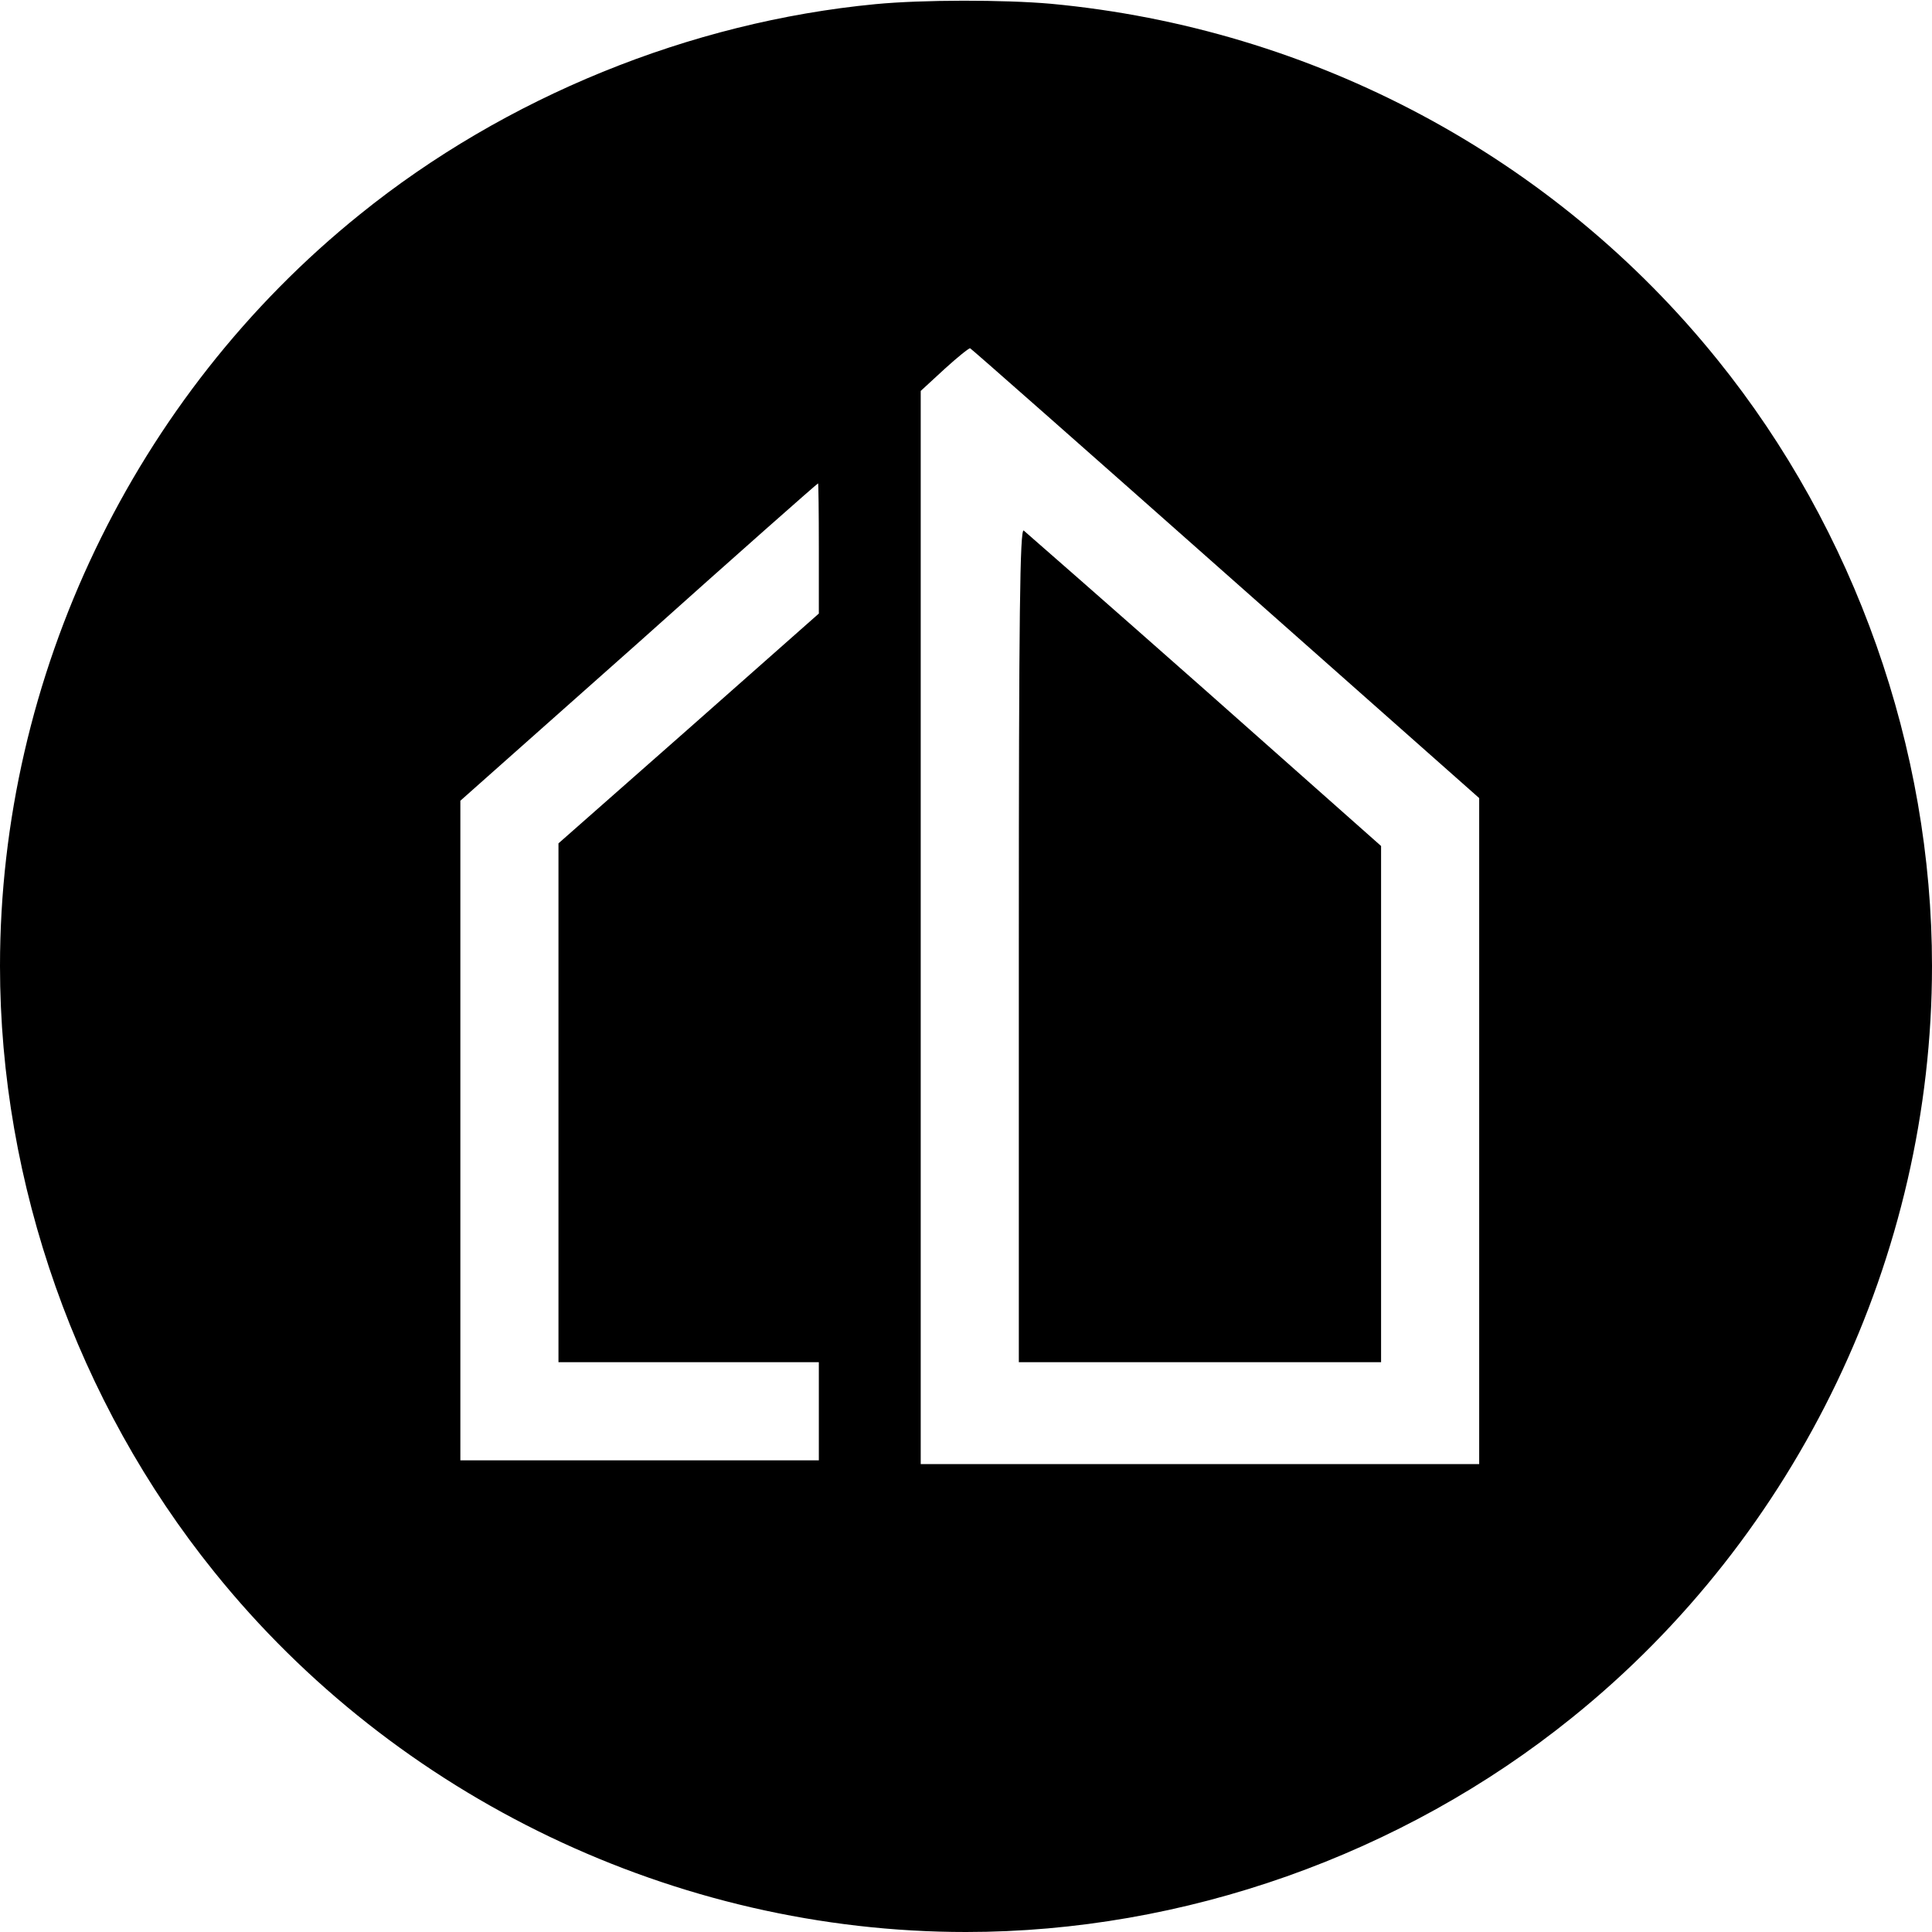
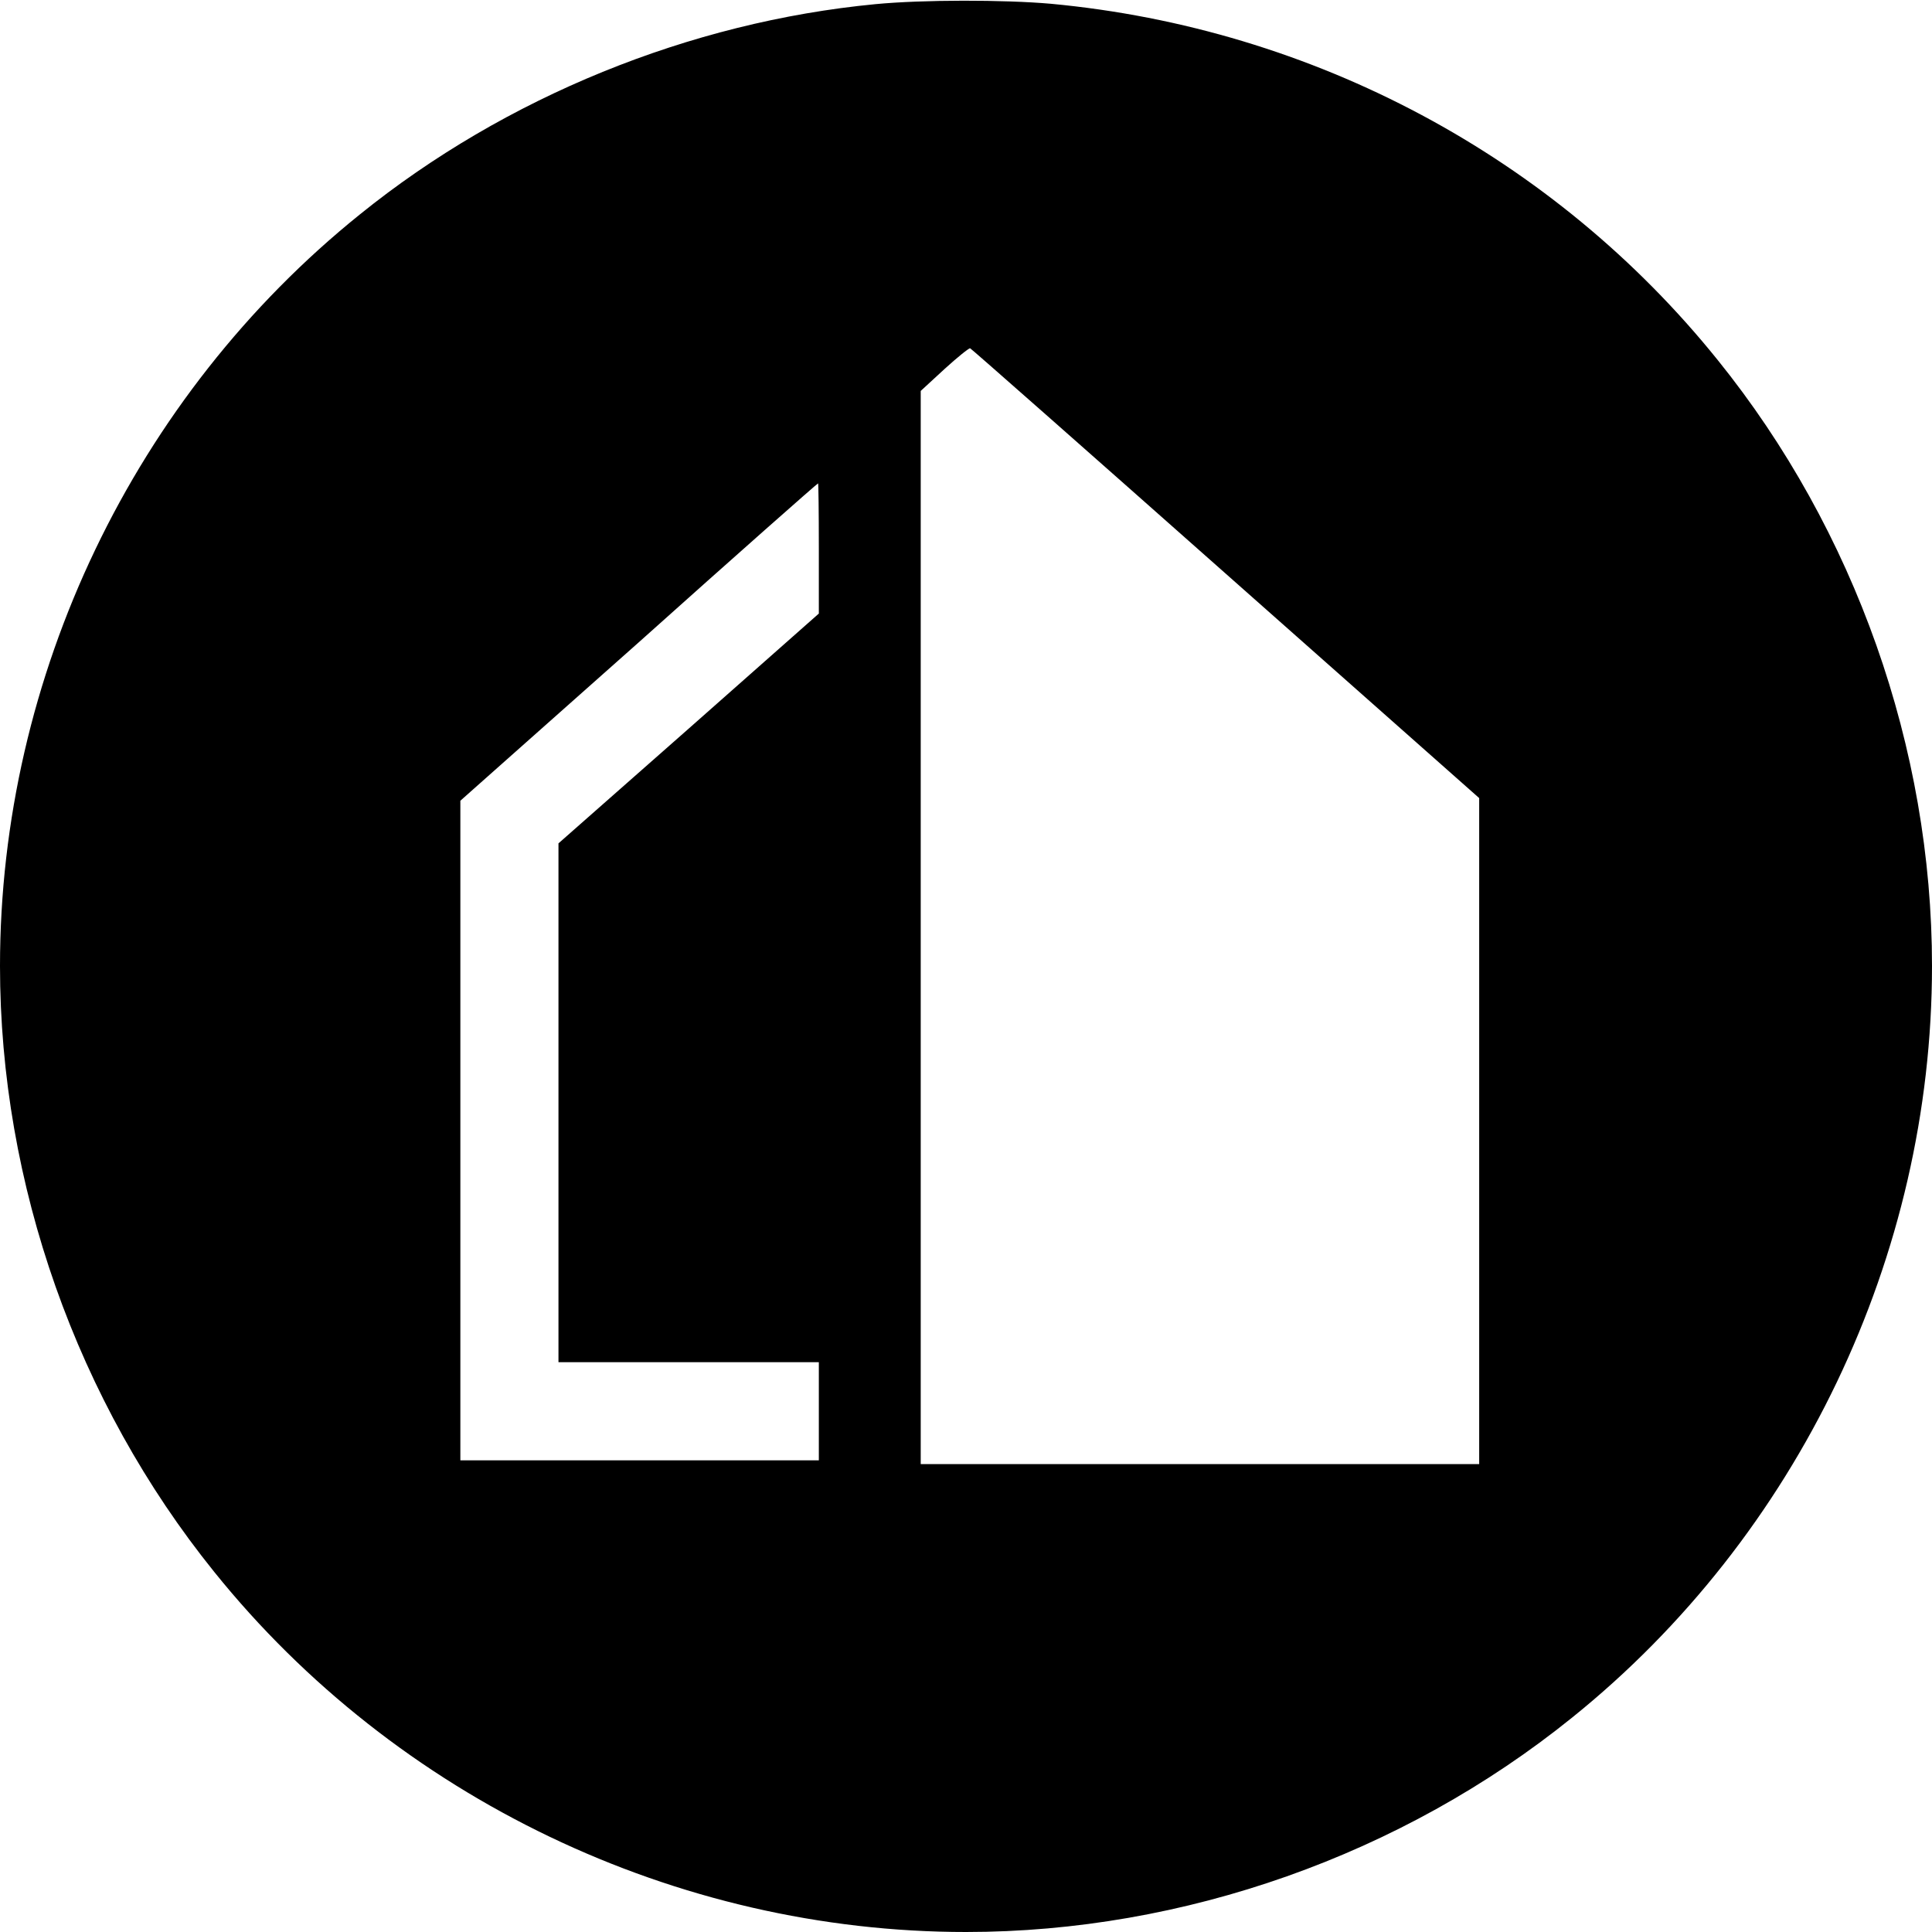
<svg xmlns="http://www.w3.org/2000/svg" version="1" width="682.667" height="682.667" viewBox="0 0 512 512">
  <path d="M232 1.1c-49.1 4.7-98.1 24.6-136.6 55.7C35.5 105 0 179.2 0 256c0 57.7 20.4 115.5 56.8 160.6C105 476.5 179.2 512 256 512c57.7 0 115.5-20.4 160.6-56.8C476.5 407 512 332.8 512 256c0-57.7-20.4-115.5-56.8-160.6C411.9 41.6 348.1 7.5 278.5 1c-12.5-1.1-34-1.1-46.5.1zM324.8 152l67.2 59.5V388H244V103.6l6.3-5.8c3.4-3.1 6.5-5.6 6.8-5.5.3.1 30.8 27 67.7 59.7zM217 145.3v17.3l-34.5 30.5-34.5 30.4V361h69v26h-95V212.2l47.3-42c25.9-23.2 47.3-42.1 47.5-42.1.1-.1.2 7.7.2 17.2z" />
-   <path d="M270 250.4V361h96V224.2l-46.7-41.4c-25.8-22.8-47.4-41.7-48-42.2-1-.6-1.3 21.7-1.3 109.8z" />
</svg>